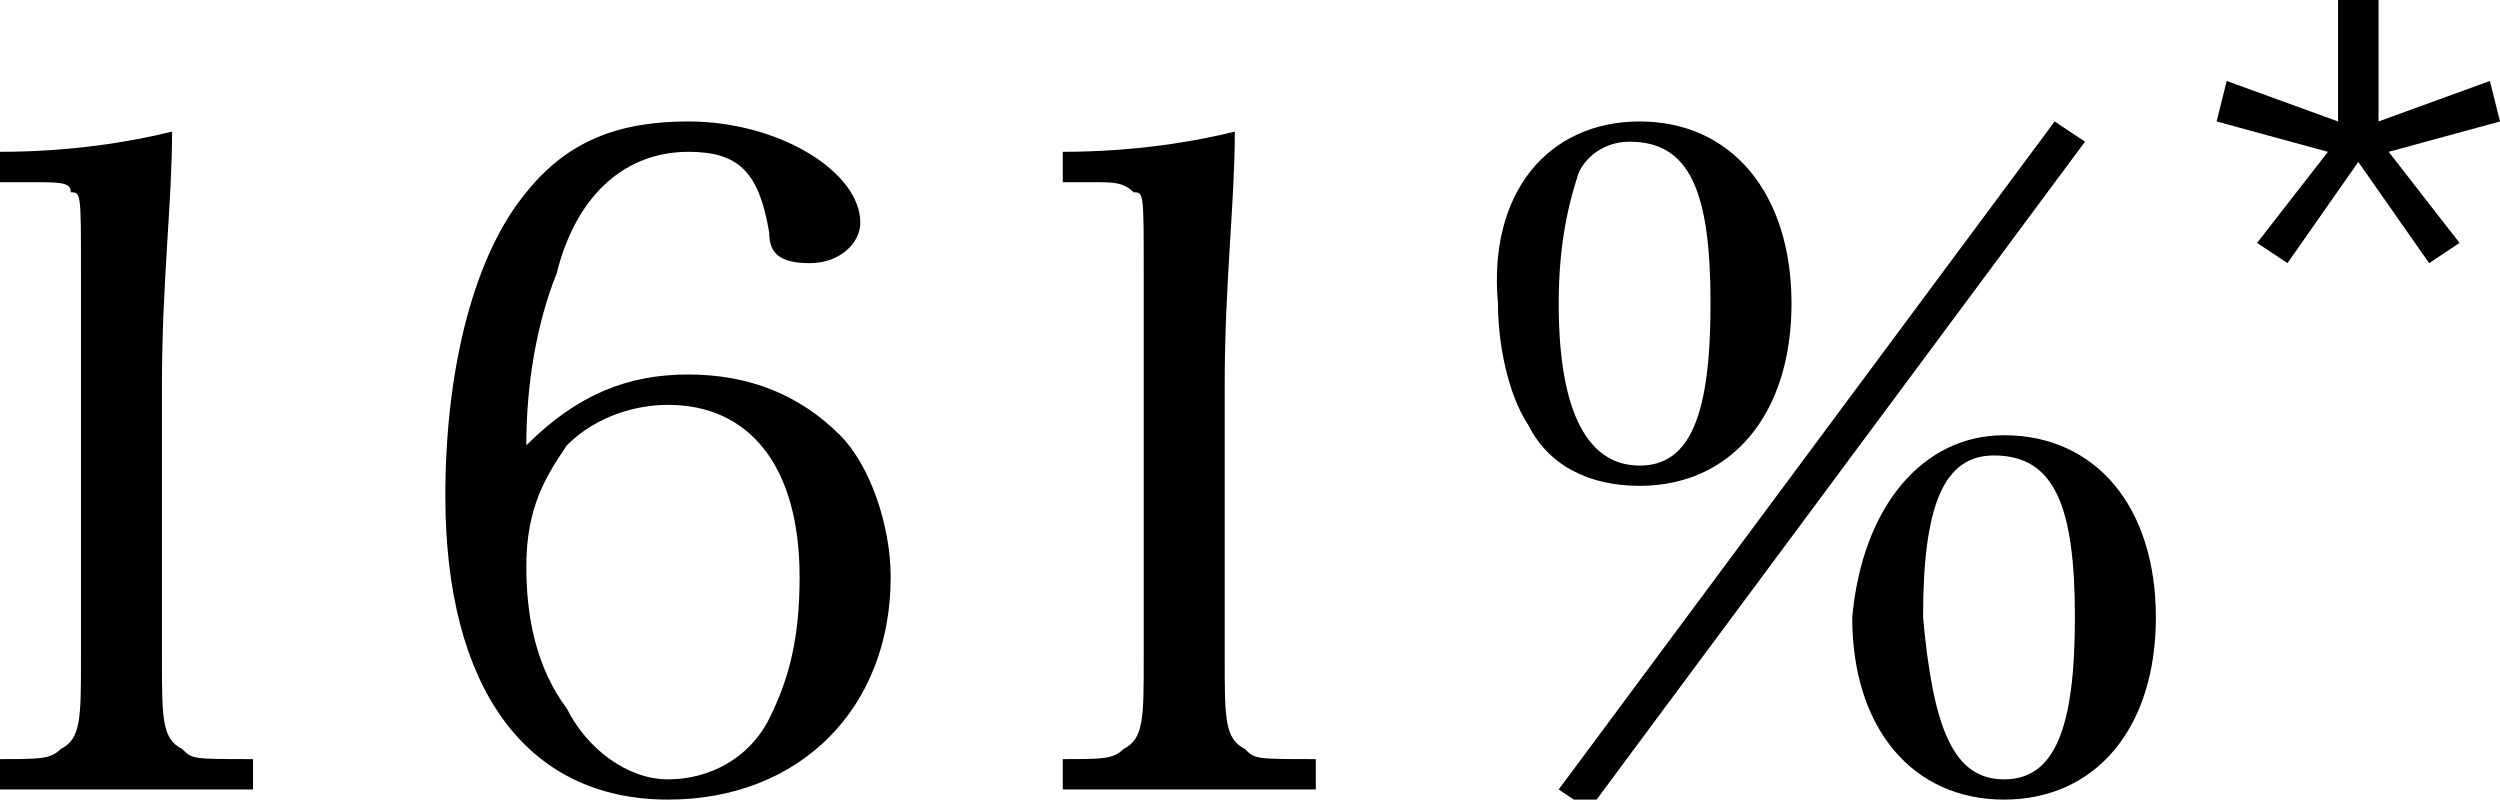
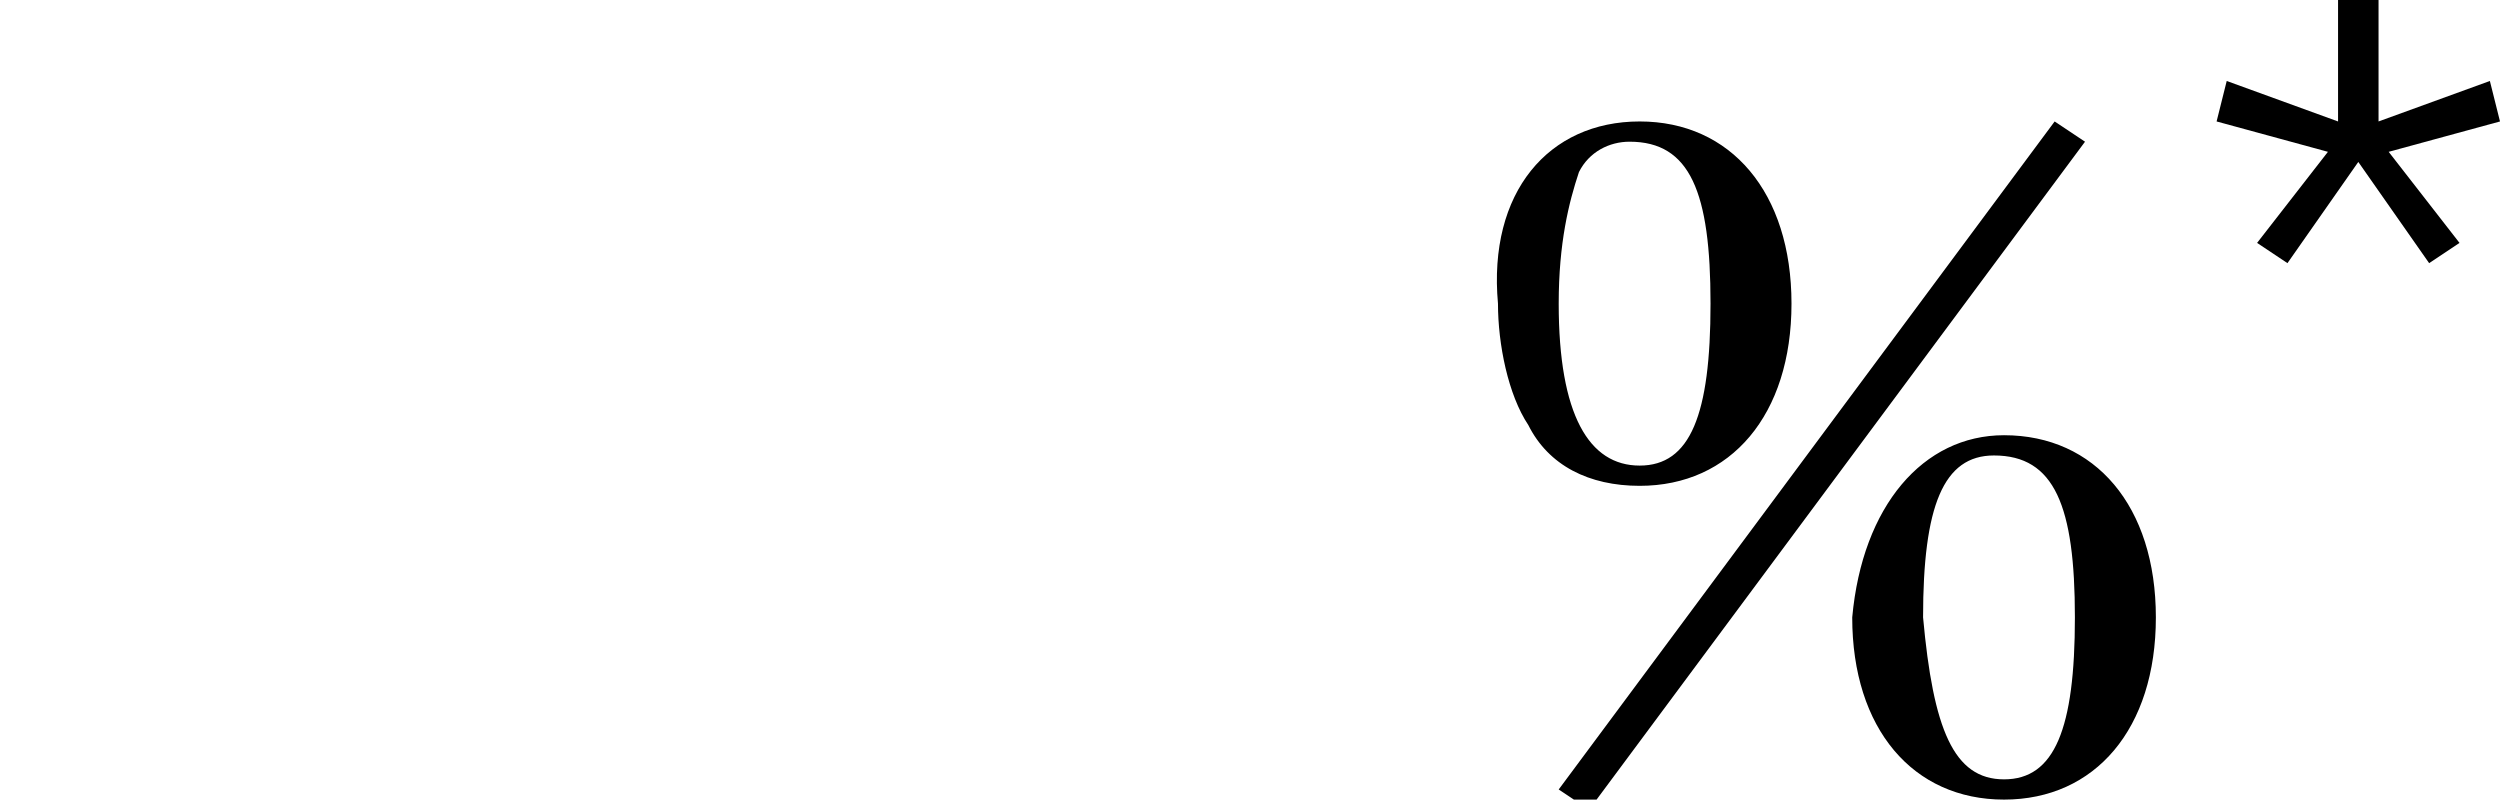
<svg xmlns="http://www.w3.org/2000/svg" version="1.1" id="レイヤー_1" x="0px" y="0px" width="24.7px" height="7.9px" viewBox="0 0 24.7 7.9" style="enable-background:new 0 0 24.7 7.9;" xml:space="preserve">
  <g>
-     <path d="M0,7.5c0.4,0,0.5,0,0.6-0.1c0.2-0.1,0.2-0.3,0.2-0.9V2.7c0-0.8,0-0.8-0.1-0.8C0.7,1.8,0.6,1.8,0.3,1.8H0V1.5   c0.7,0,1.3-0.1,1.7-0.2c0,0.7-0.1,1.5-0.1,2.5v2.7c0,0.6,0,0.8,0.2,0.9c0.1,0.1,0.1,0.1,0.7,0.1v0.3H0V7.5z" />
-     <path d="M6.8,3.7c0.6,0,1.1,0.2,1.5,0.6c0.3,0.3,0.5,0.9,0.5,1.4c0,1.3-0.9,2.2-2.2,2.2c-1.4,0-2.2-1.1-2.2-3c0-1.3,0.3-2.4,0.8-3   c0.4-0.5,0.9-0.7,1.6-0.7c0.9,0,1.7,0.5,1.7,1c0,0.2-0.2,0.4-0.5,0.4c-0.3,0-0.4-0.1-0.4-0.3C7.5,1.7,7.3,1.5,6.8,1.5   c-0.6,0-1.1,0.4-1.3,1.2C5.3,3.2,5.2,3.8,5.2,4.4C5.7,3.9,6.2,3.7,6.8,3.7z M5.6,7c0.2,0.4,0.6,0.7,1,0.7c0.4,0,0.8-0.2,1-0.6   c0.2-0.4,0.3-0.8,0.3-1.4C7.9,4.6,7.4,4,6.6,4c-0.3,0-0.7,0.1-1,0.4C5.4,4.7,5.2,5,5.2,5.6C5.2,6.1,5.3,6.6,5.6,7z" />
-     <path d="M10.5,7.5c0.4,0,0.5,0,0.6-0.1c0.2-0.1,0.2-0.3,0.2-0.9V2.7c0-0.8,0-0.8-0.1-0.8c-0.1-0.1-0.2-0.1-0.4-0.1h-0.3V1.5   c0.7,0,1.3-0.1,1.7-0.2c0,0.7-0.1,1.5-0.1,2.5v2.7c0,0.6,0,0.8,0.2,0.9c0.1,0.1,0.1,0.1,0.7,0.1v0.3h-2.5V7.5z" />
    <path d="M16.2,1.2c0.9,0,1.5,0.7,1.5,1.8c0,1.1-0.6,1.8-1.5,1.8c-0.5,0-0.9-0.2-1.1-0.6c-0.2-0.3-0.3-0.8-0.3-1.2   C14.7,1.9,15.3,1.2,16.2,1.2z M20.6,1.4l-4.9,6.6l-0.3-0.2l4.9-6.6L20.6,1.4z M16.2,4.6c0.5,0,0.7-0.5,0.7-1.6   c0-1.1-0.2-1.6-0.8-1.6c-0.2,0-0.4,0.1-0.5,0.3C15.5,2,15.4,2.4,15.4,3C15.4,4.1,15.7,4.6,16.2,4.6z M19.8,4.3   c0.9,0,1.5,0.7,1.5,1.8c0,1.1-0.6,1.8-1.5,1.8c-0.9,0-1.5-0.7-1.5-1.8C18.4,5,19,4.3,19.8,4.3z M19.8,7.7c0.5,0,0.7-0.5,0.7-1.6   c0-1.1-0.2-1.6-0.8-1.6c-0.5,0-0.7,0.5-0.7,1.6C19.1,7.2,19.3,7.7,19.8,7.7z" />
  </g>
  <path d="M23.1,0h0.4l0,1.2l1.1-0.4l0.1,0.4l-1.1,0.3l0.7,0.9l-0.3,0.2l-0.7-1l-0.7,1l-0.3-0.2L23,1.5l-1.1-0.3L22,0.8l1.1,0.4  L23.1,0z" />
</svg>